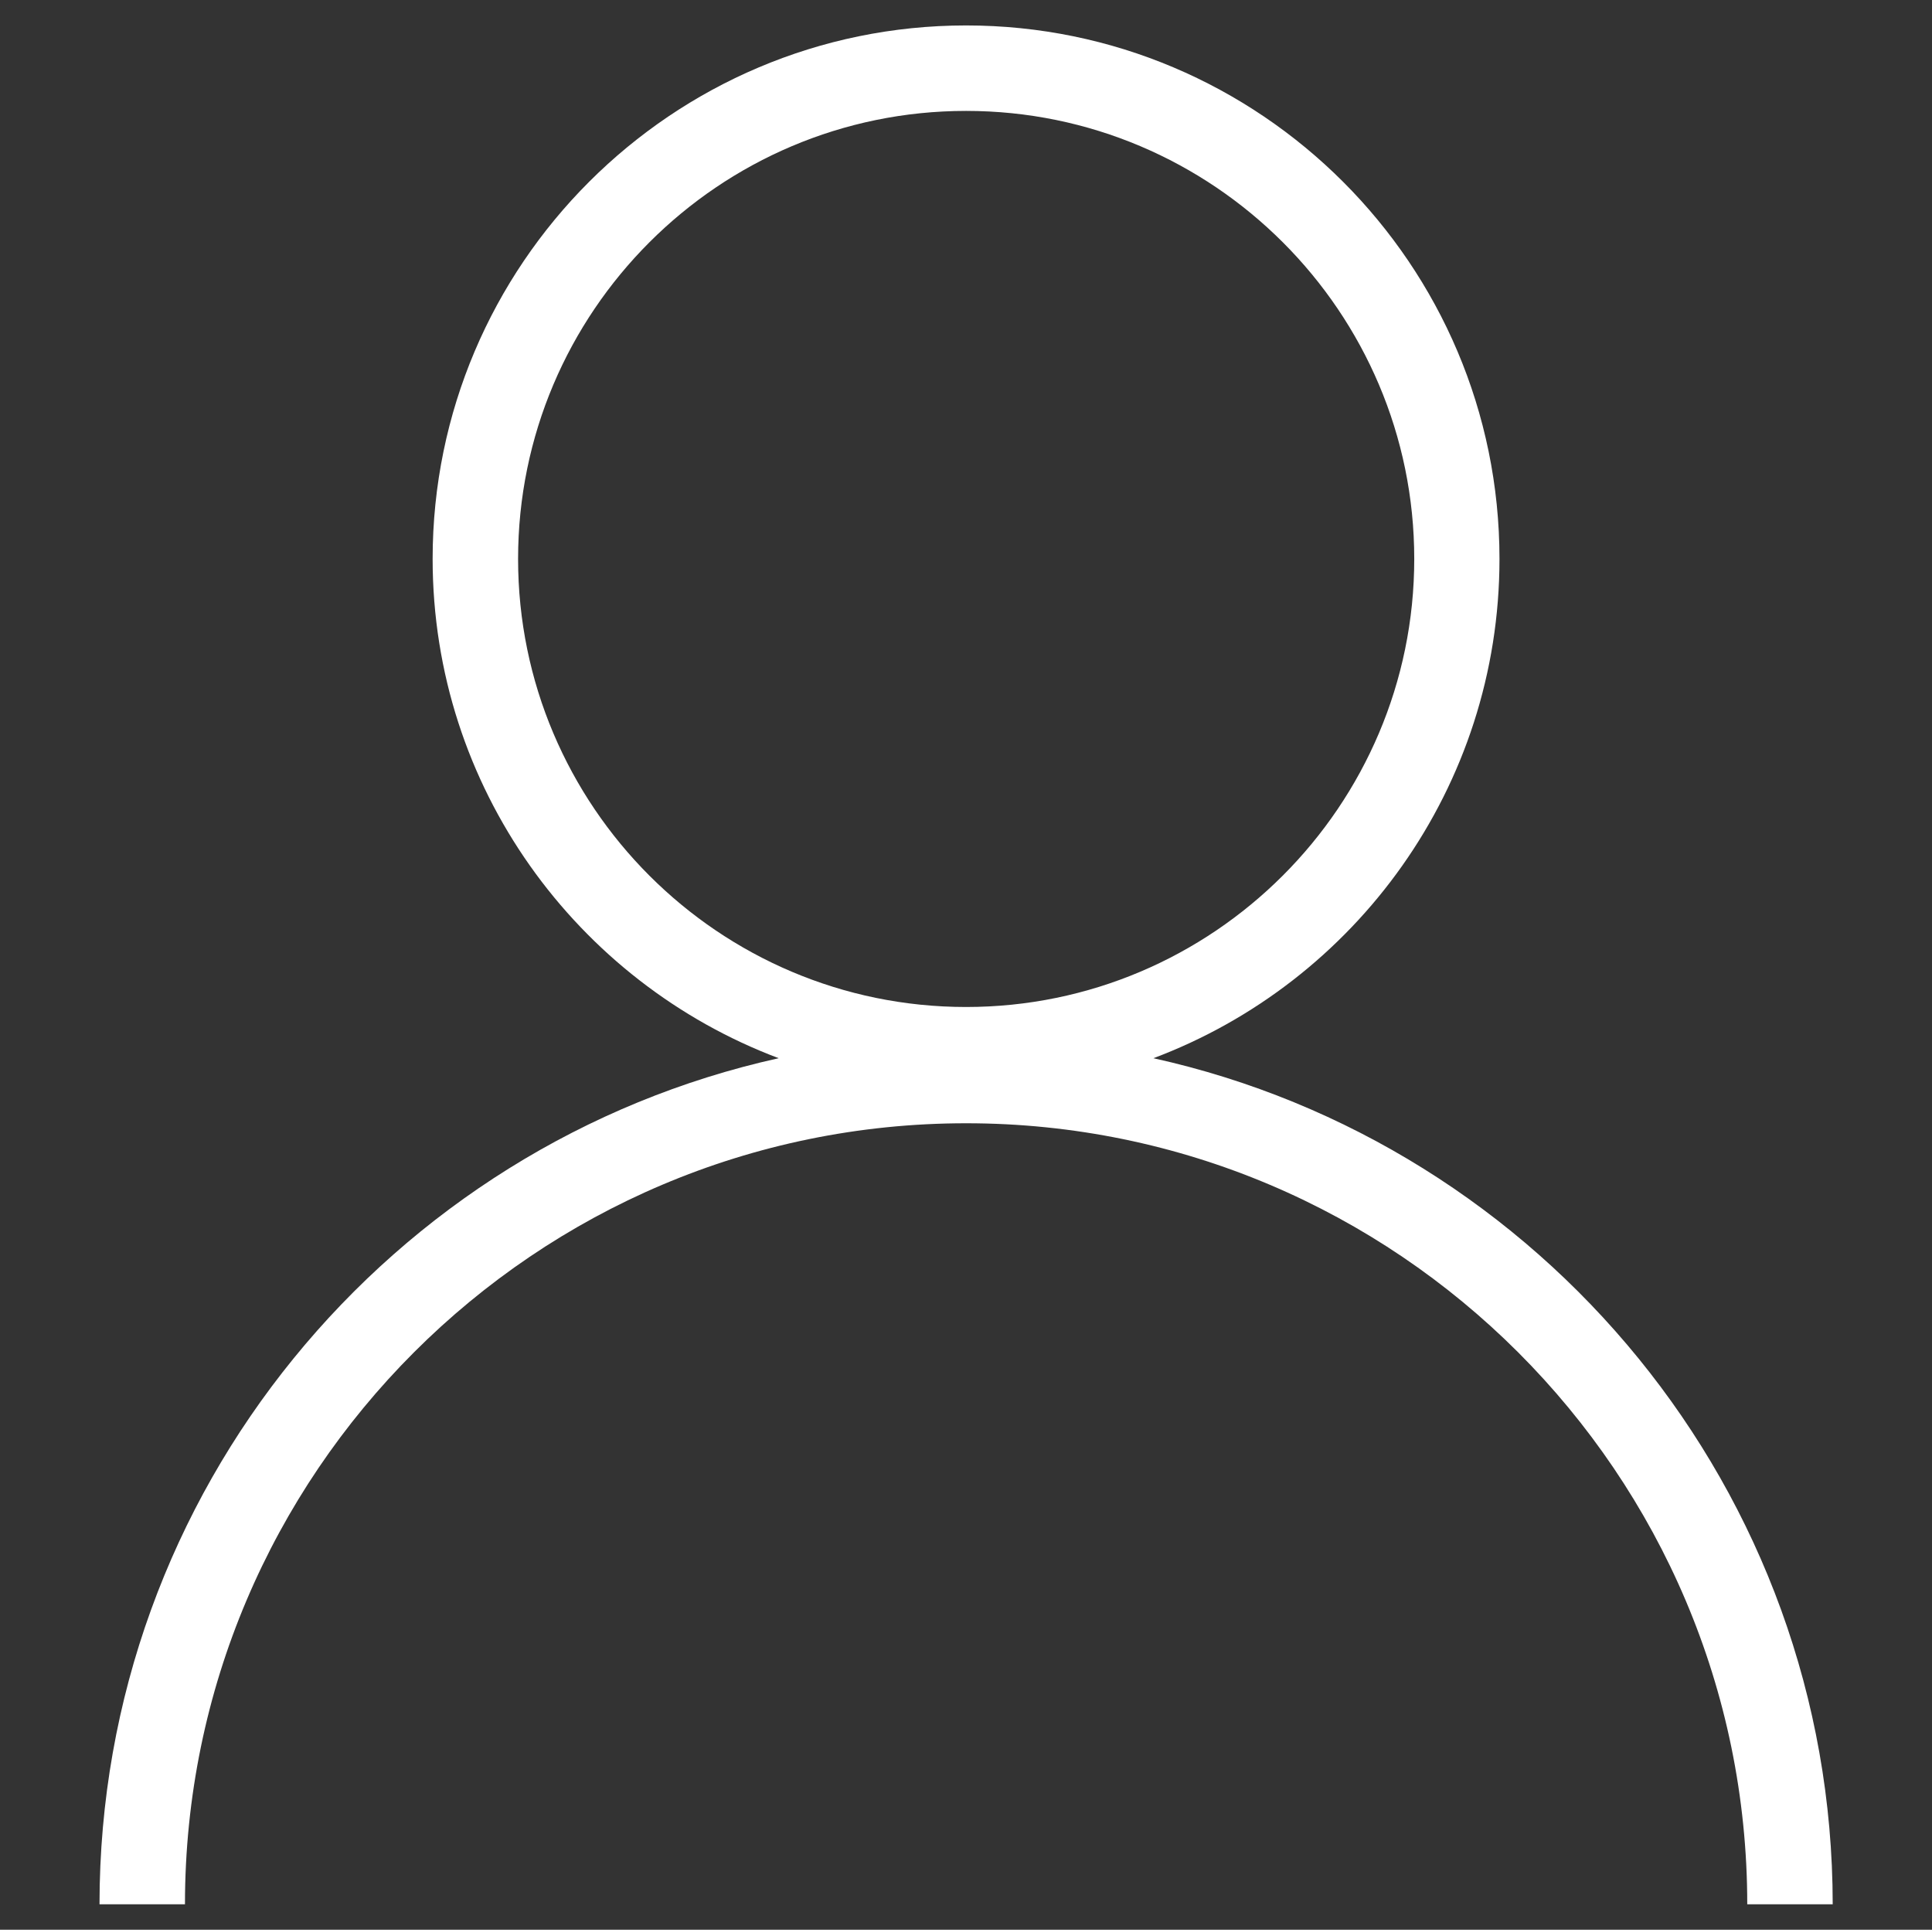
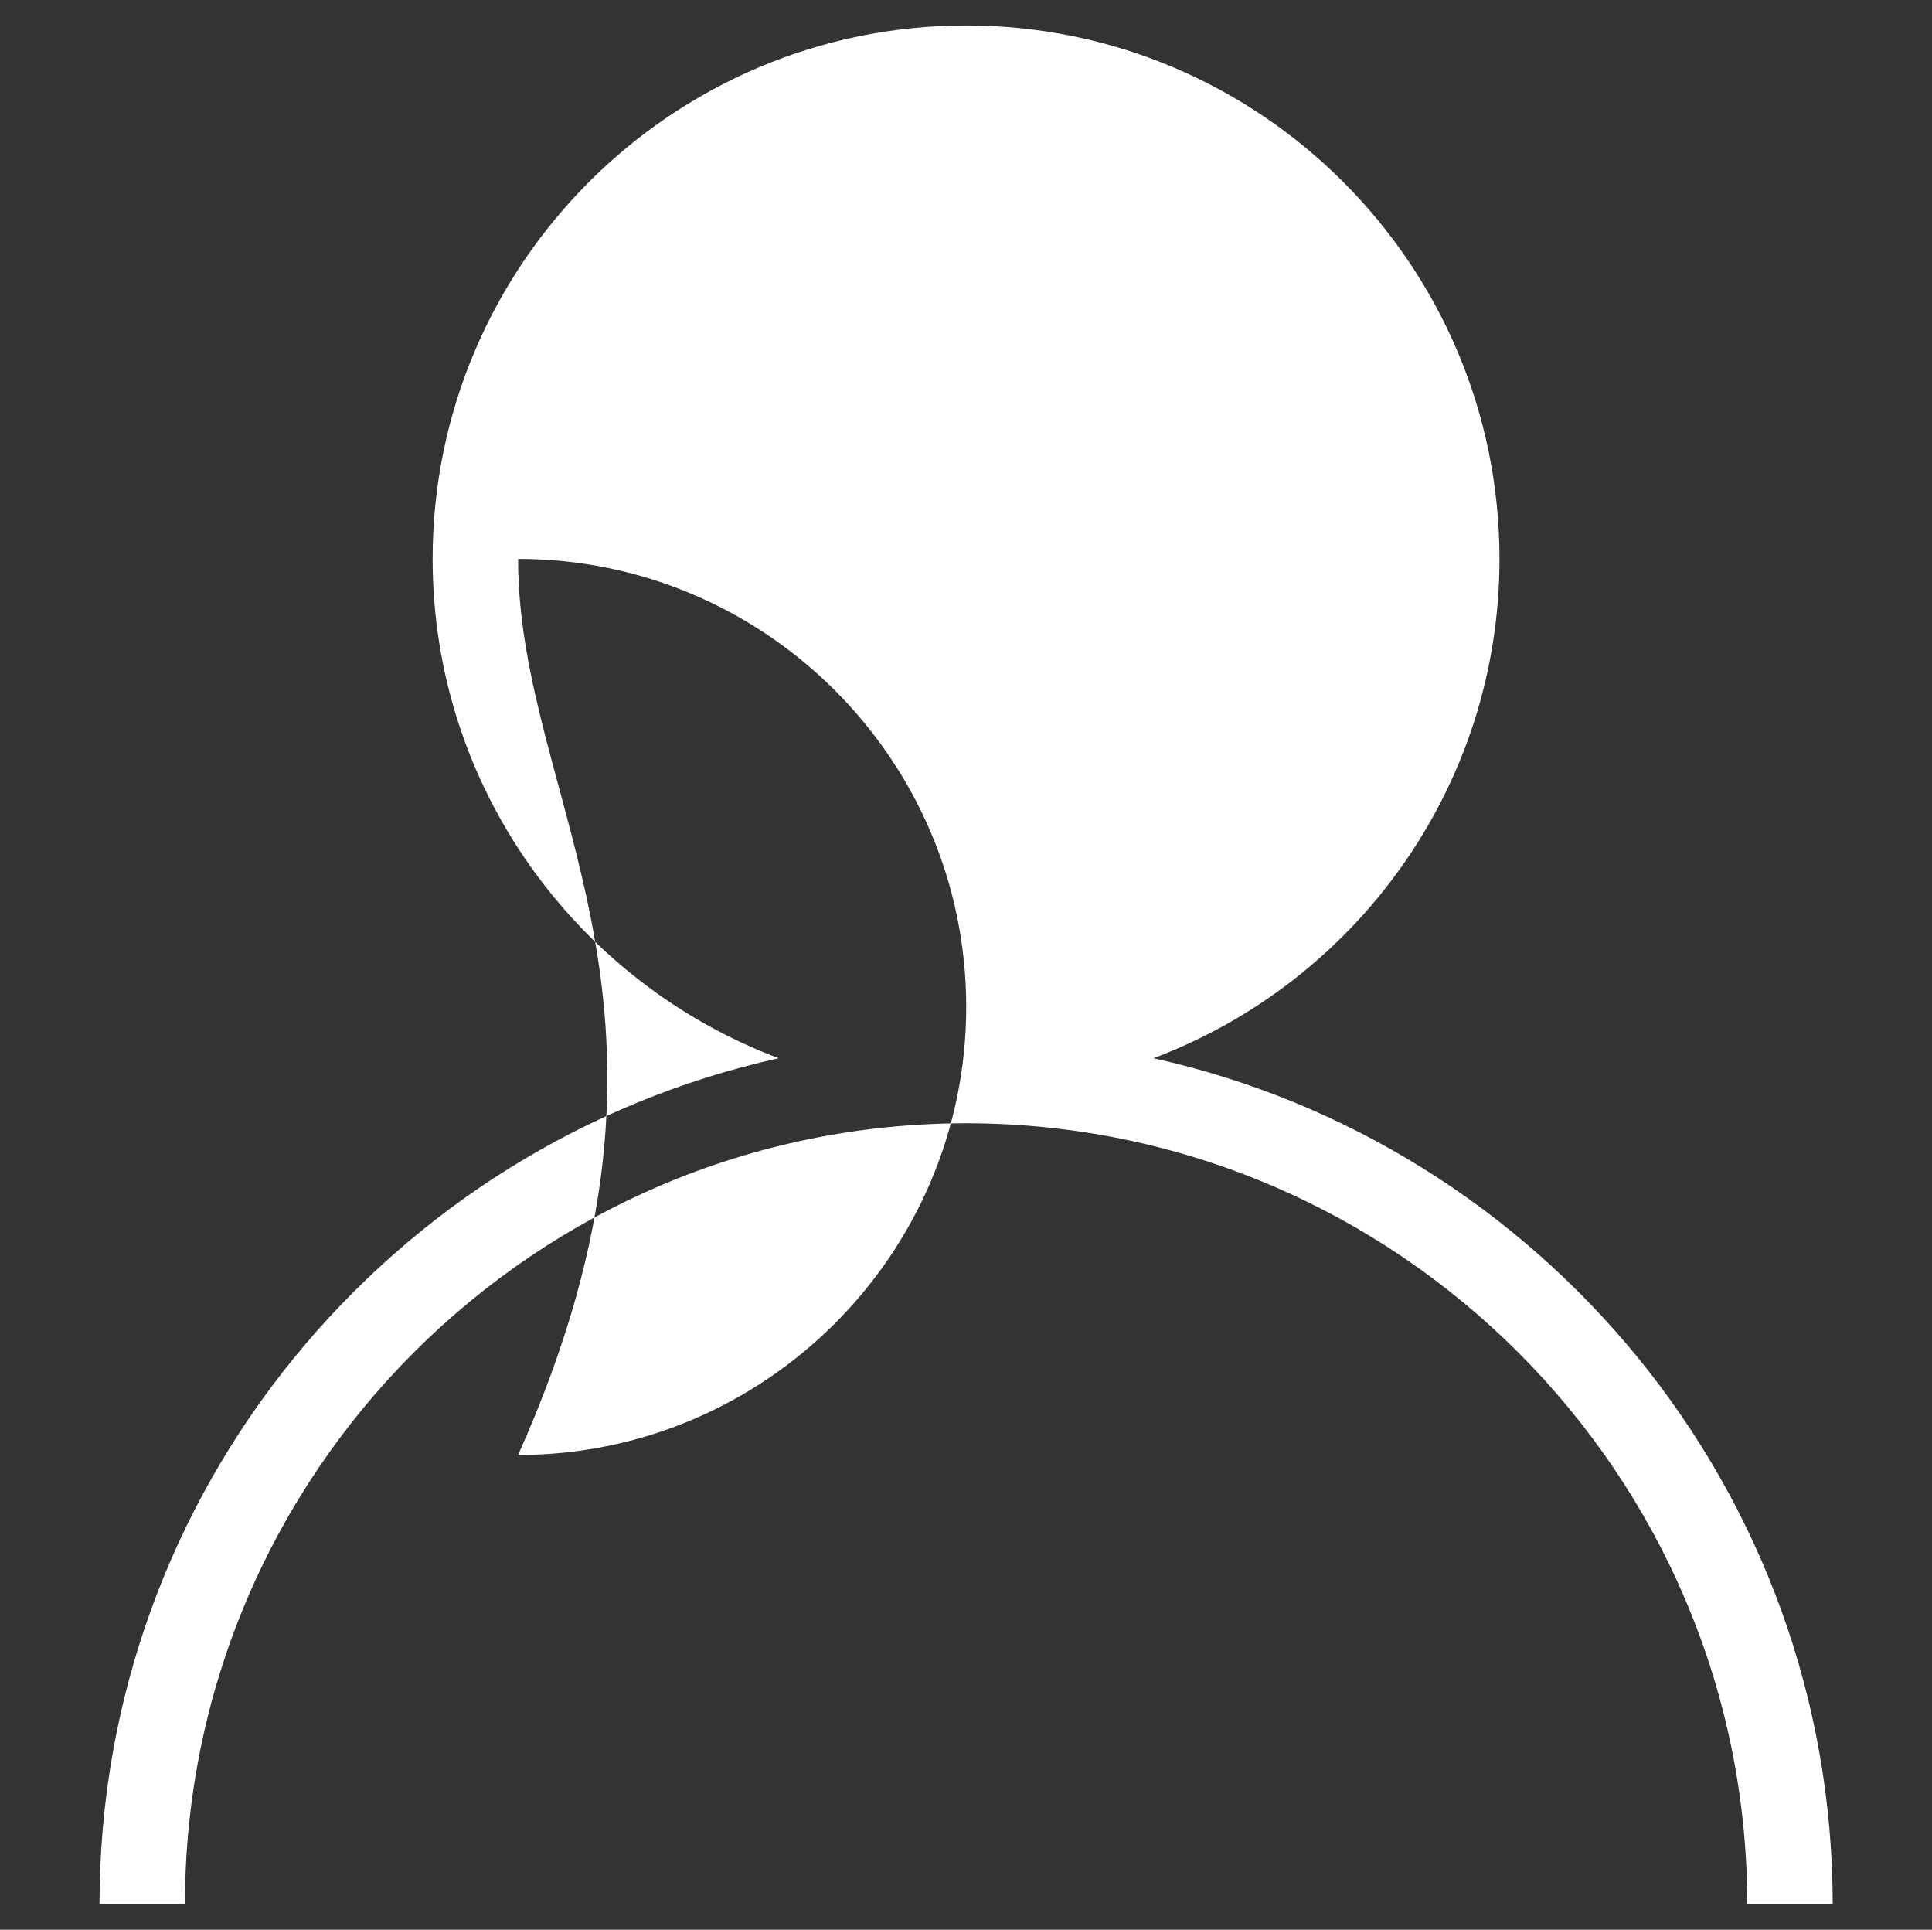
<svg xmlns="http://www.w3.org/2000/svg" version="1.1" id="Layer_1" x="0px" y="0px" width="17.318px" height="17.295px" viewBox="0 0 17.318 17.295" enable-background="new 0 0 17.318 17.295" xml:space="preserve">
  <rect x="0" y="0" width="17.318" height="17.295" fill="#333333" stroke="none" />
-   <path fill="#FFFFFF" d="M10.339,9.484c1.811-0.68,3.102-2.428,3.102-4.475c0-2.638-2.145-4.781-4.781-4.781S3.878,2.372,3.878,5.009  c0,2.046,1.292,3.794,3.102,4.475c-3.478,0.77-6.088,3.877-6.088,7.583h0.766c0-3.861,3.142-7,7.002-7s7.002,3.142,7.002,7h0.766  C16.427,13.361,13.816,10.253,10.339,9.484L10.339,9.484z M4.644,5.009c0-2.214,1.801-4.015,4.016-4.015  c2.214,0,4.017,1.801,4.017,4.015s-1.803,4.016-4.017,4.016C6.444,9.025,4.644,7.224,4.644,5.009z" />
+   <path fill="#FFFFFF" d="M10.339,9.484c1.811-0.68,3.102-2.428,3.102-4.475c0-2.638-2.145-4.781-4.781-4.781S3.878,2.372,3.878,5.009  c0,2.046,1.292,3.794,3.102,4.475c-3.478,0.77-6.088,3.877-6.088,7.583h0.766c0-3.861,3.142-7,7.002-7s7.002,3.142,7.002,7h0.766  C16.427,13.361,13.816,10.253,10.339,9.484L10.339,9.484z M4.644,5.009c2.214,0,4.017,1.801,4.017,4.015s-1.803,4.016-4.017,4.016C6.444,9.025,4.644,7.224,4.644,5.009z" />
</svg>